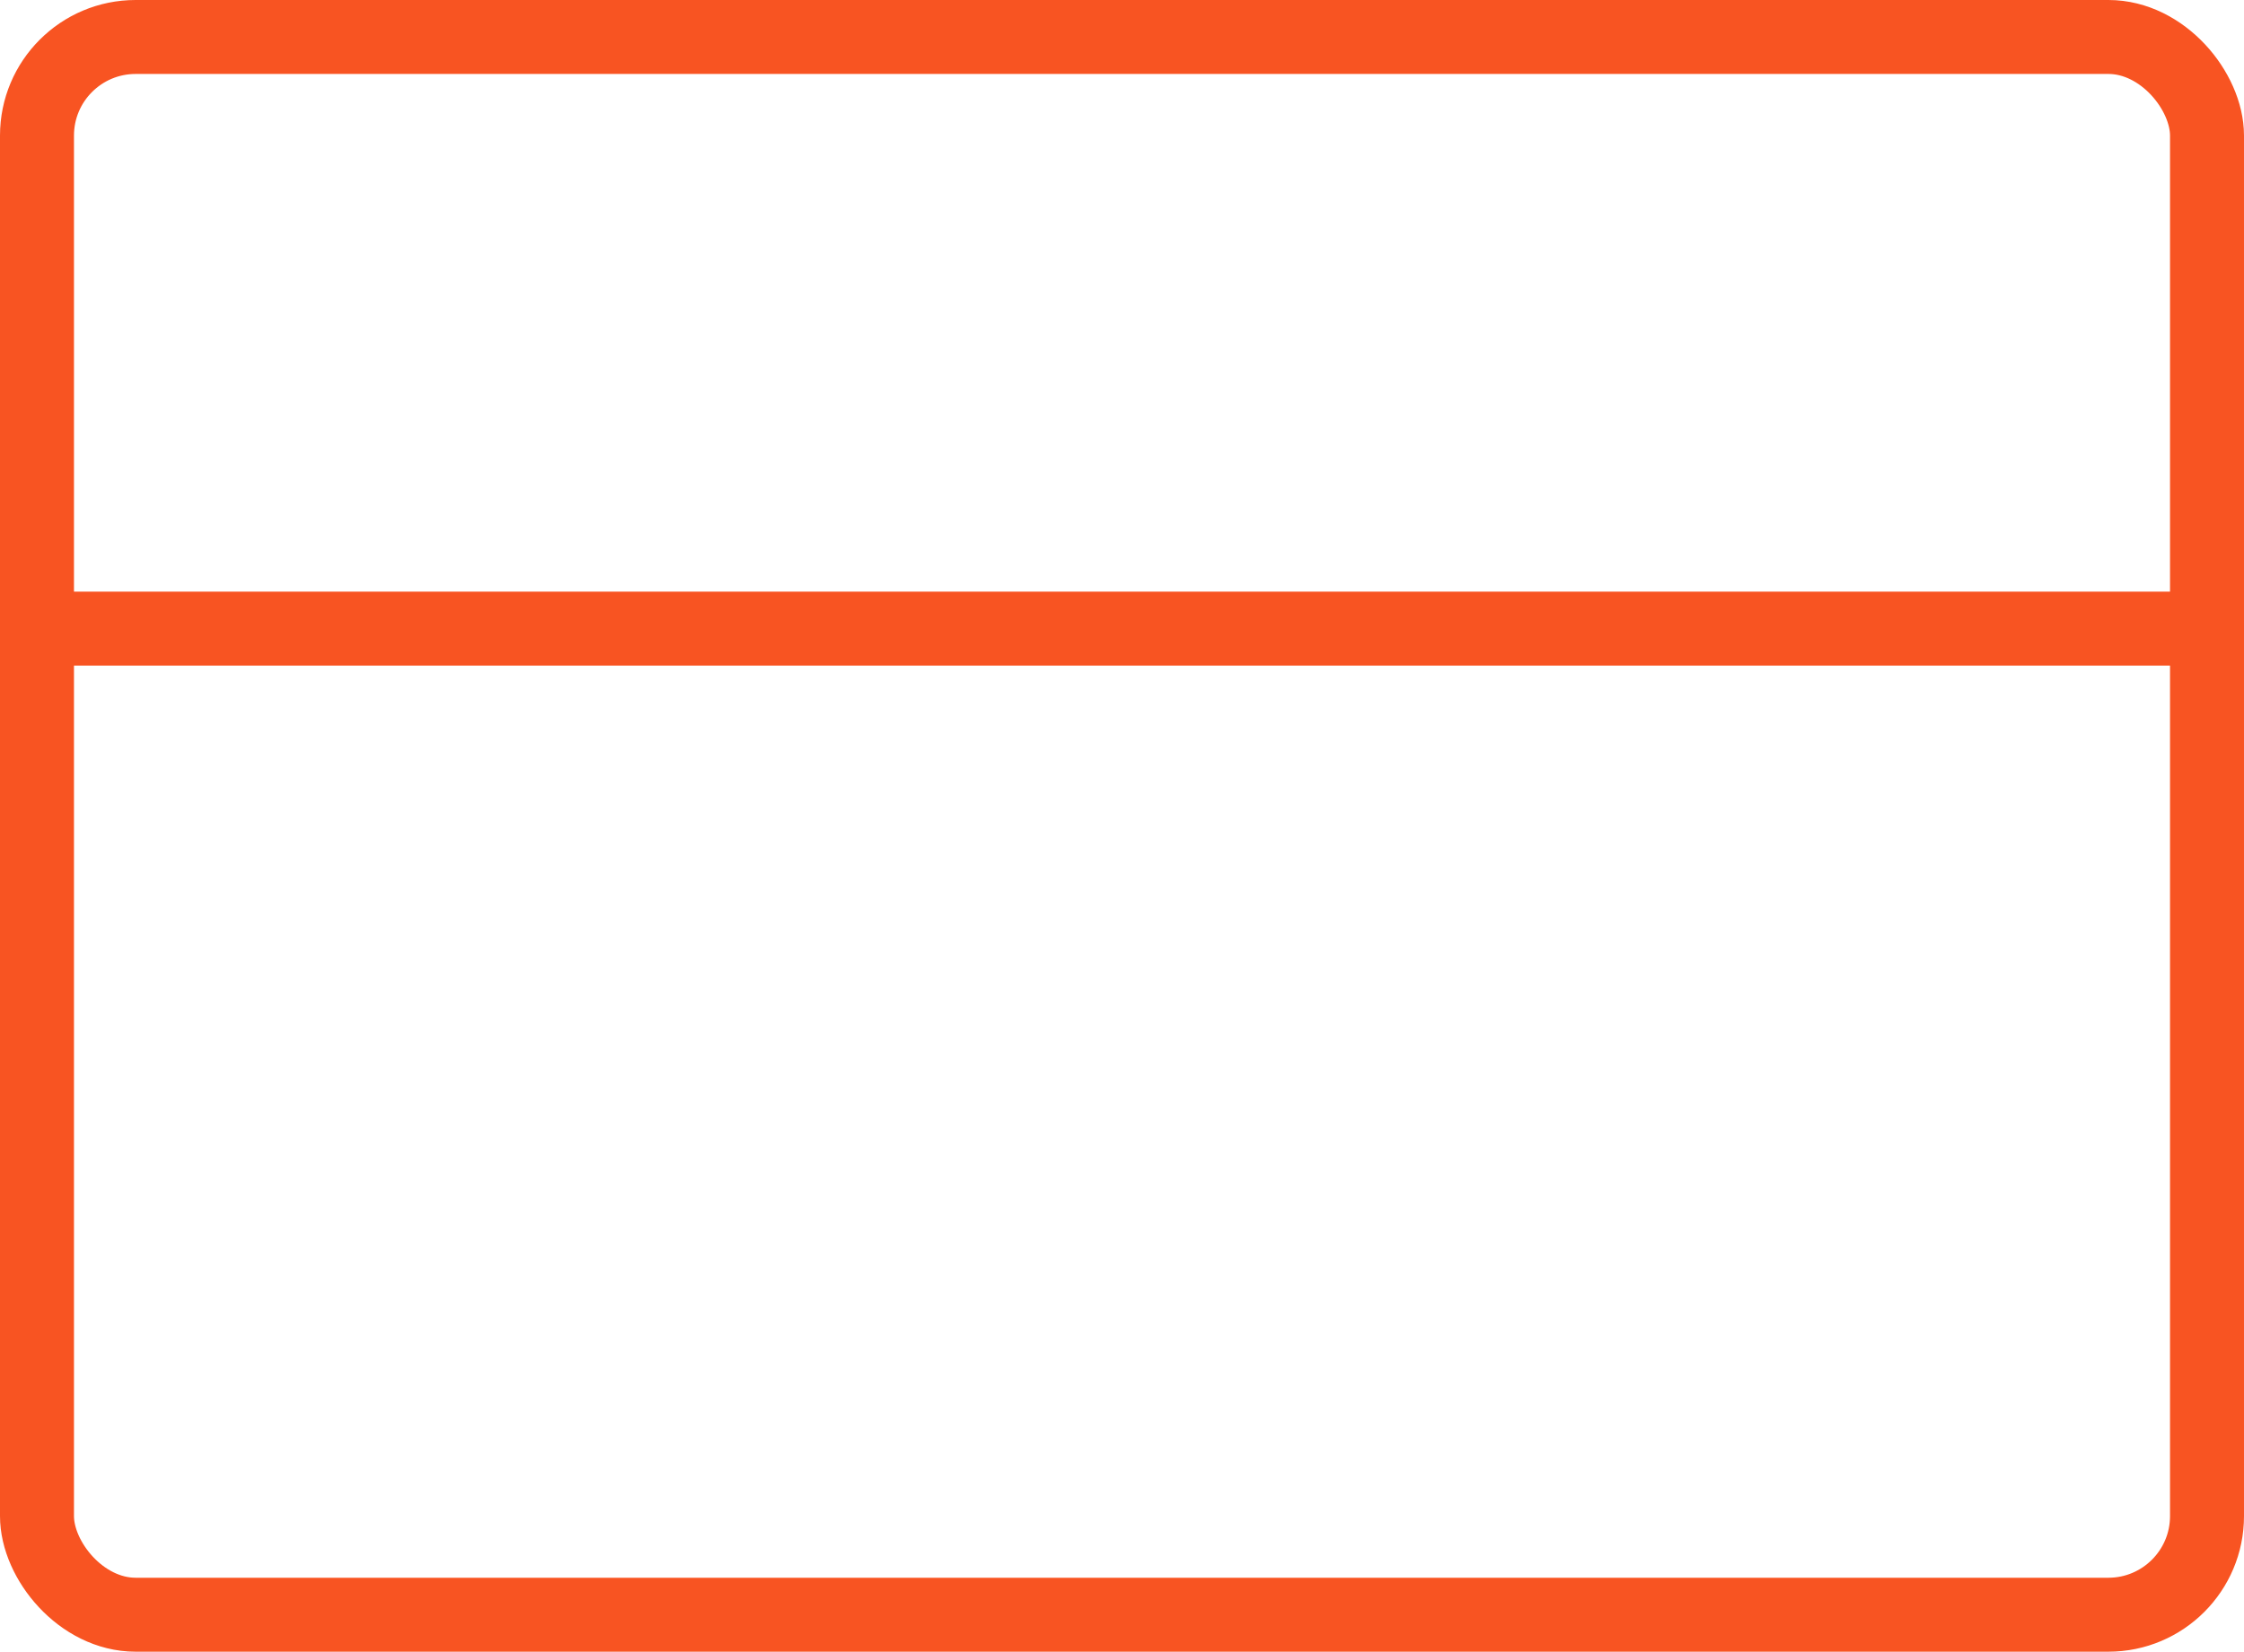
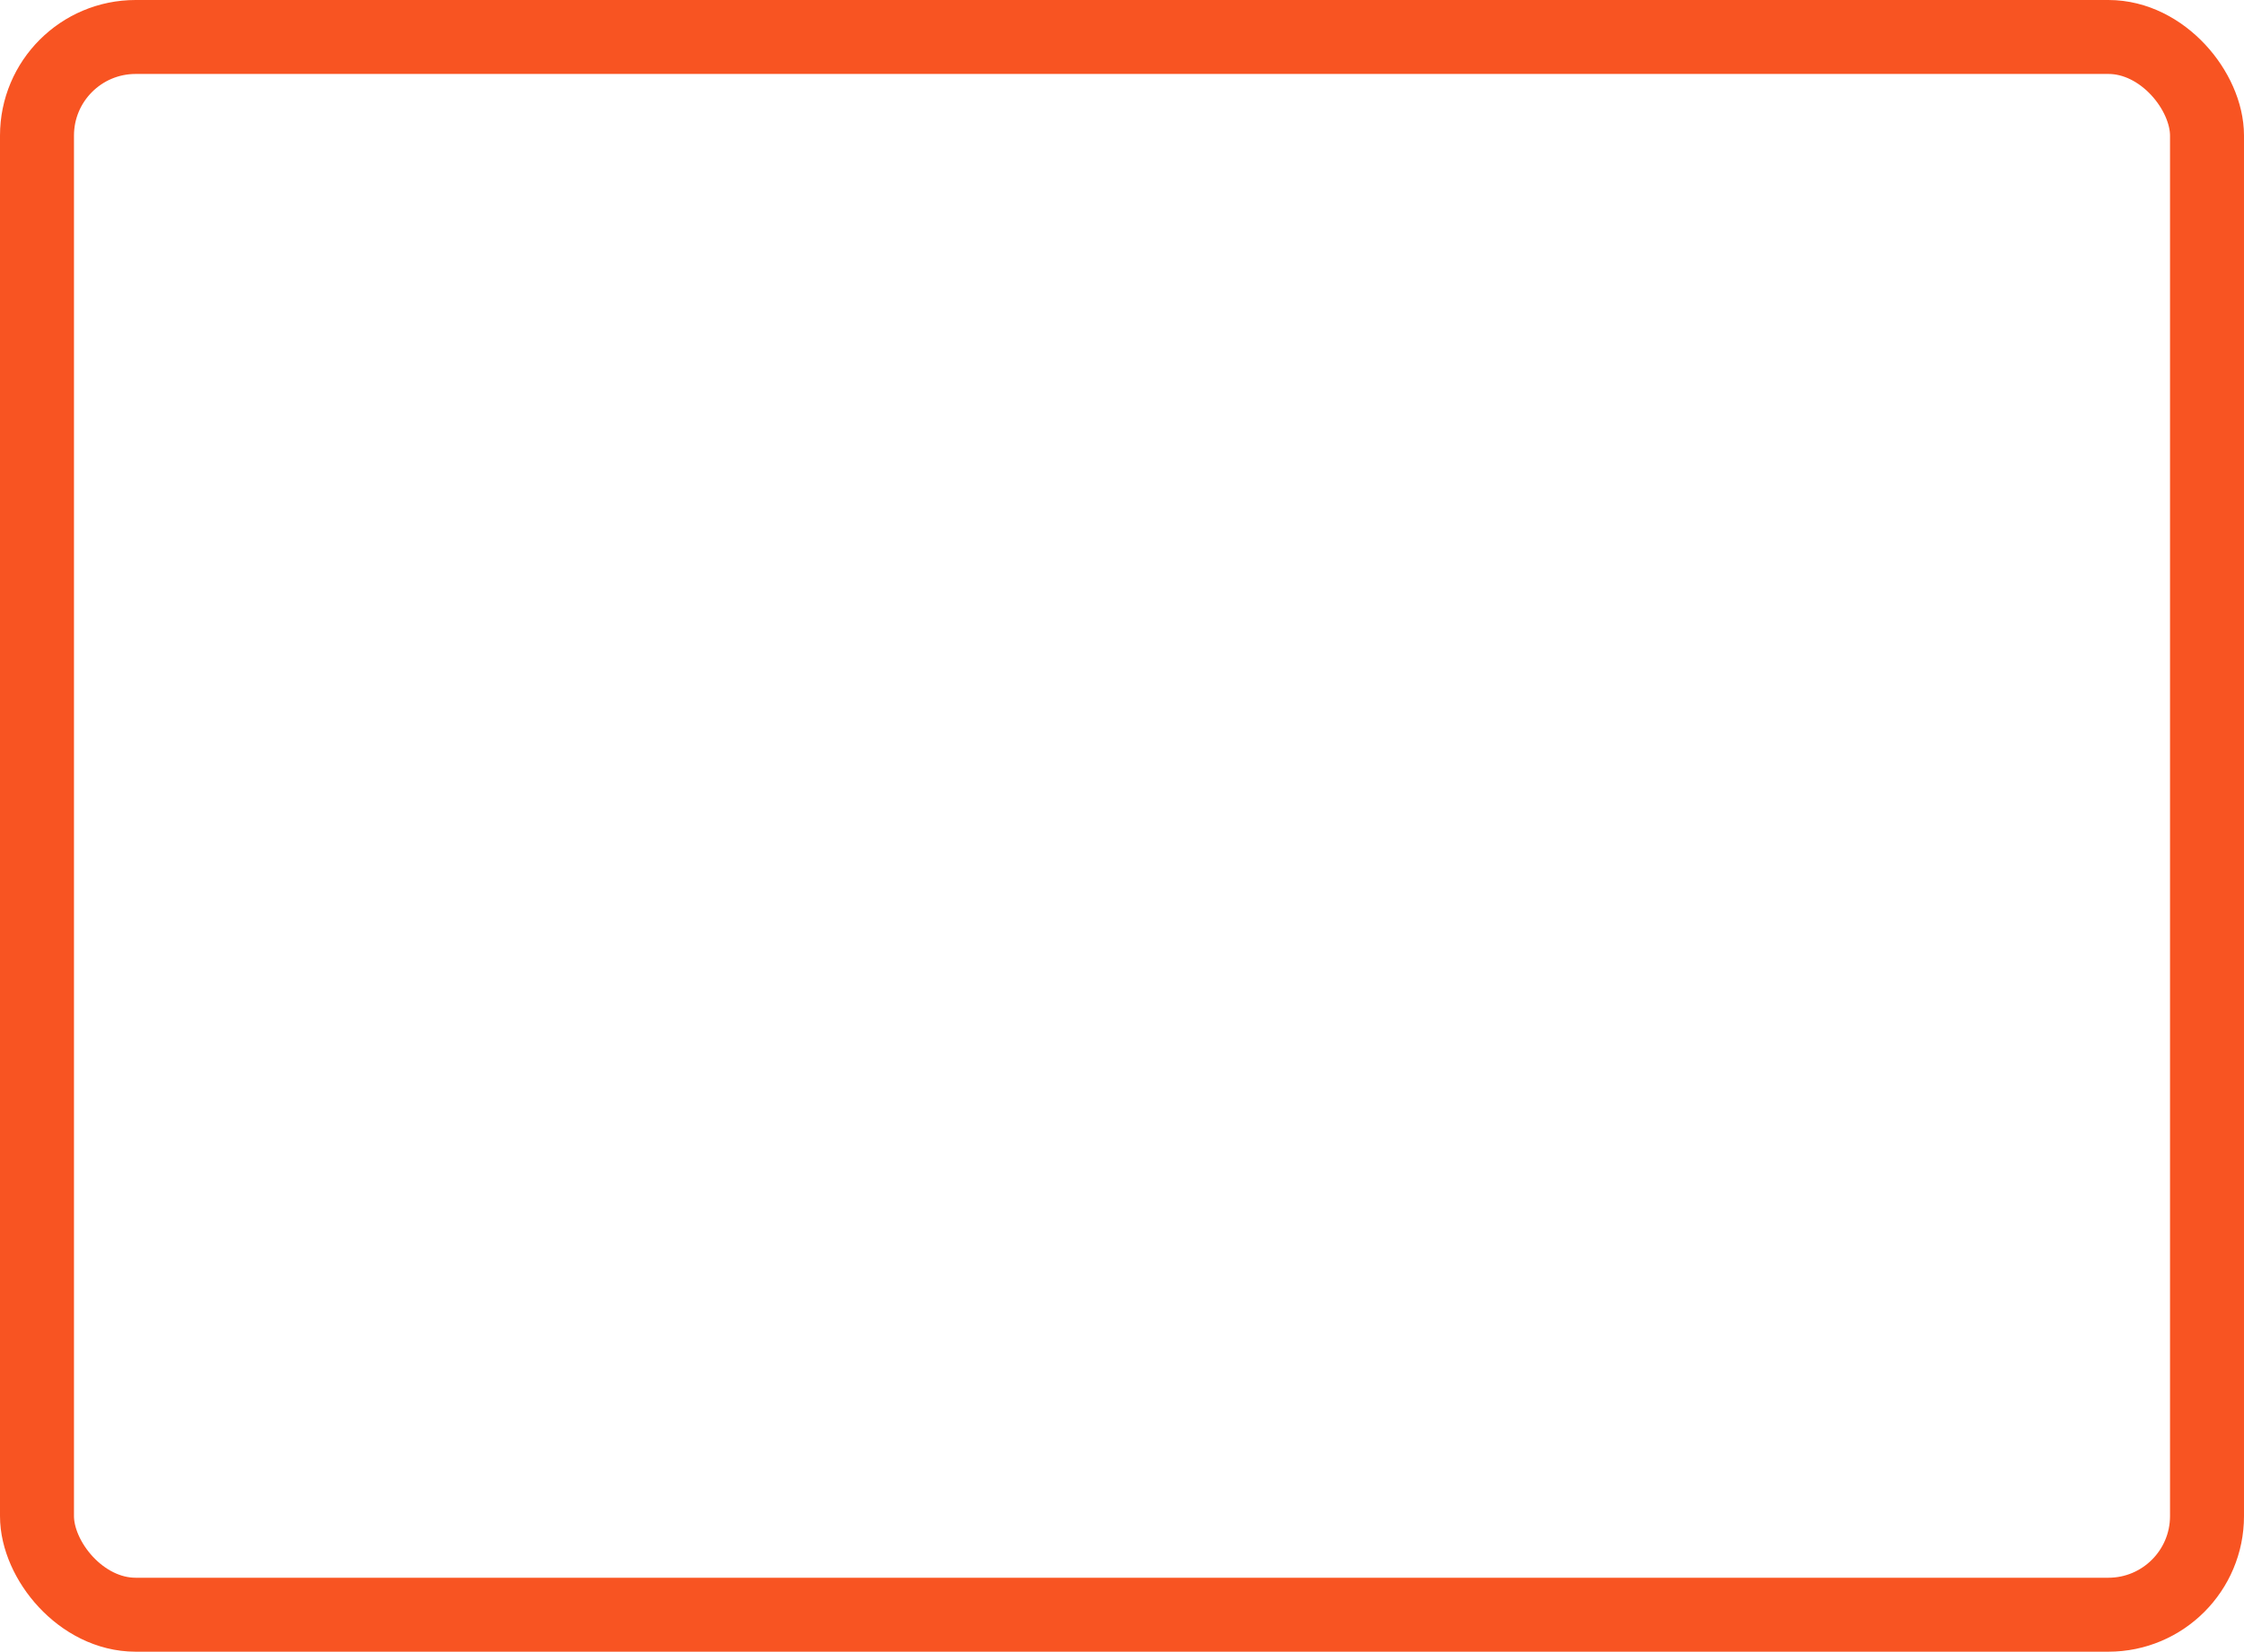
<svg xmlns="http://www.w3.org/2000/svg" width="45.5" height="33.5" viewBox="0 0 45.5 33.5">
  <g id="credit-card" transform="translate(-0.25 -3.25)">
    <rect id="Rectangle_185" data-name="Rectangle 185" width="44" height="32" rx="2" transform="translate(1 4)" fill="none" stroke="#f85422" stroke-linecap="round" stroke-linejoin="round" stroke-width="1.5" />
-     <line id="Line_102" data-name="Line 102" x2="44" transform="translate(1 16)" fill="none" stroke="#f85422" stroke-linecap="round" stroke-linejoin="round" stroke-width="1.5" />
  </g>
</svg>